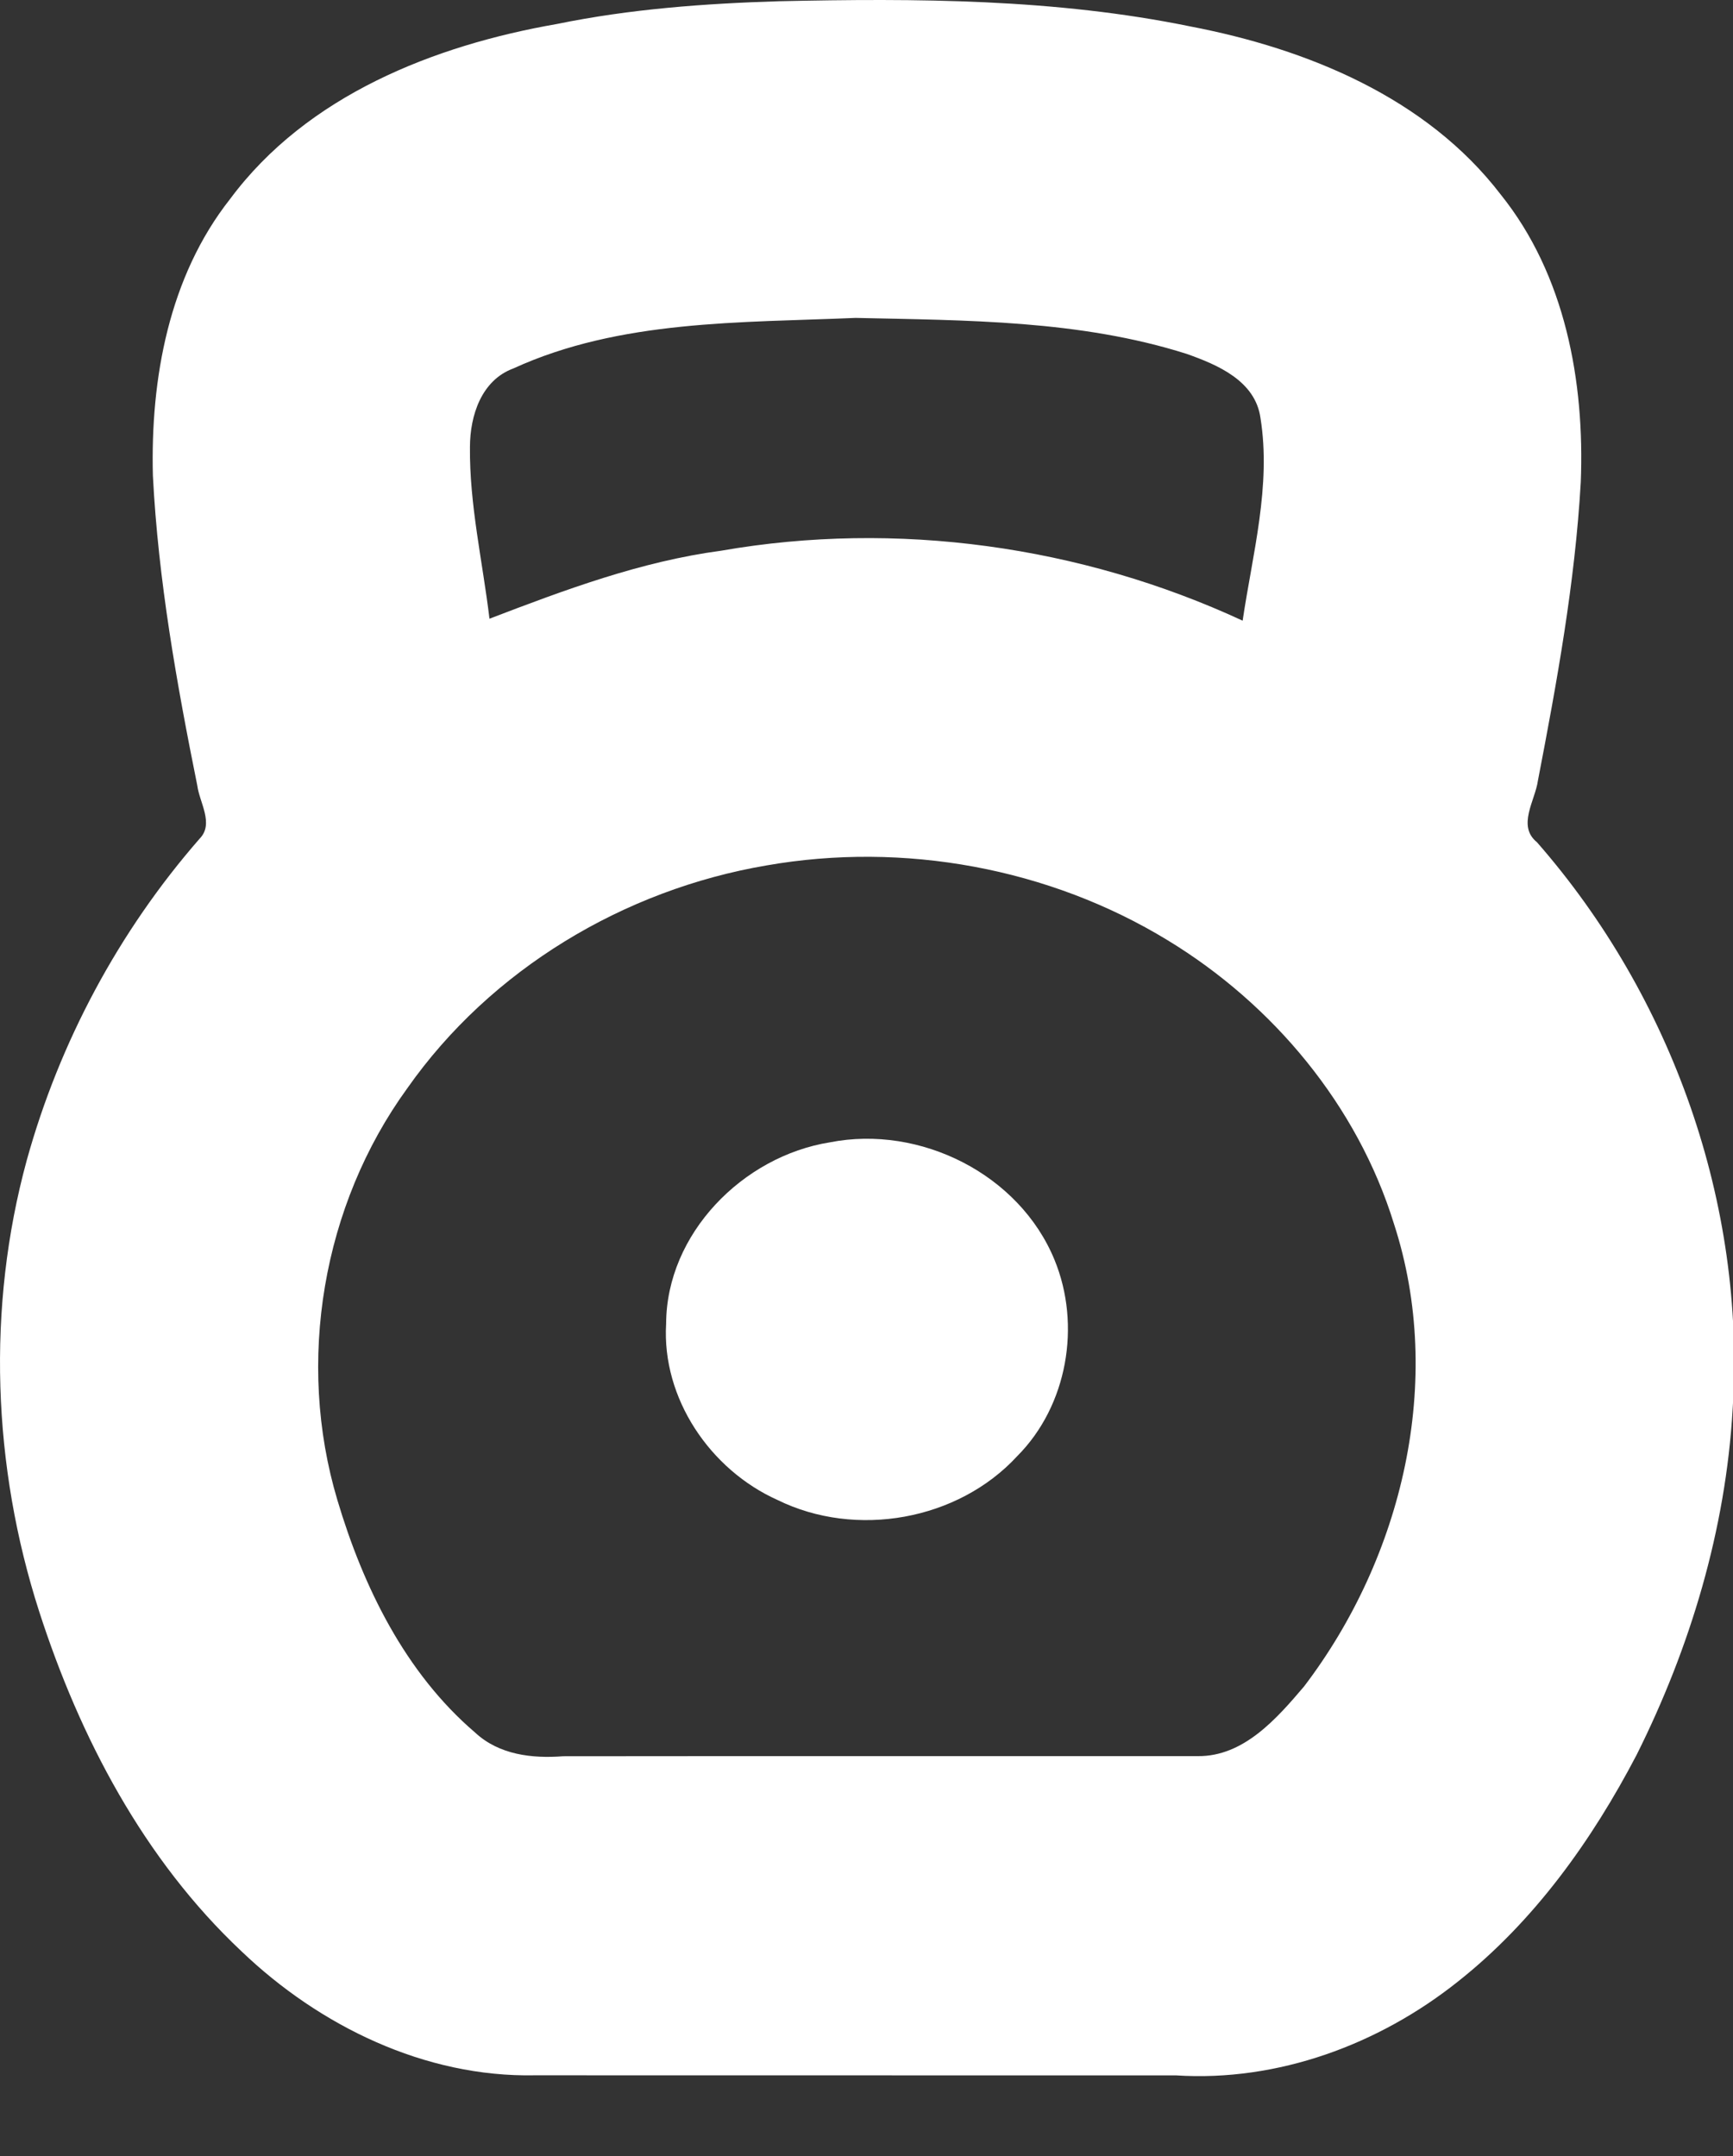
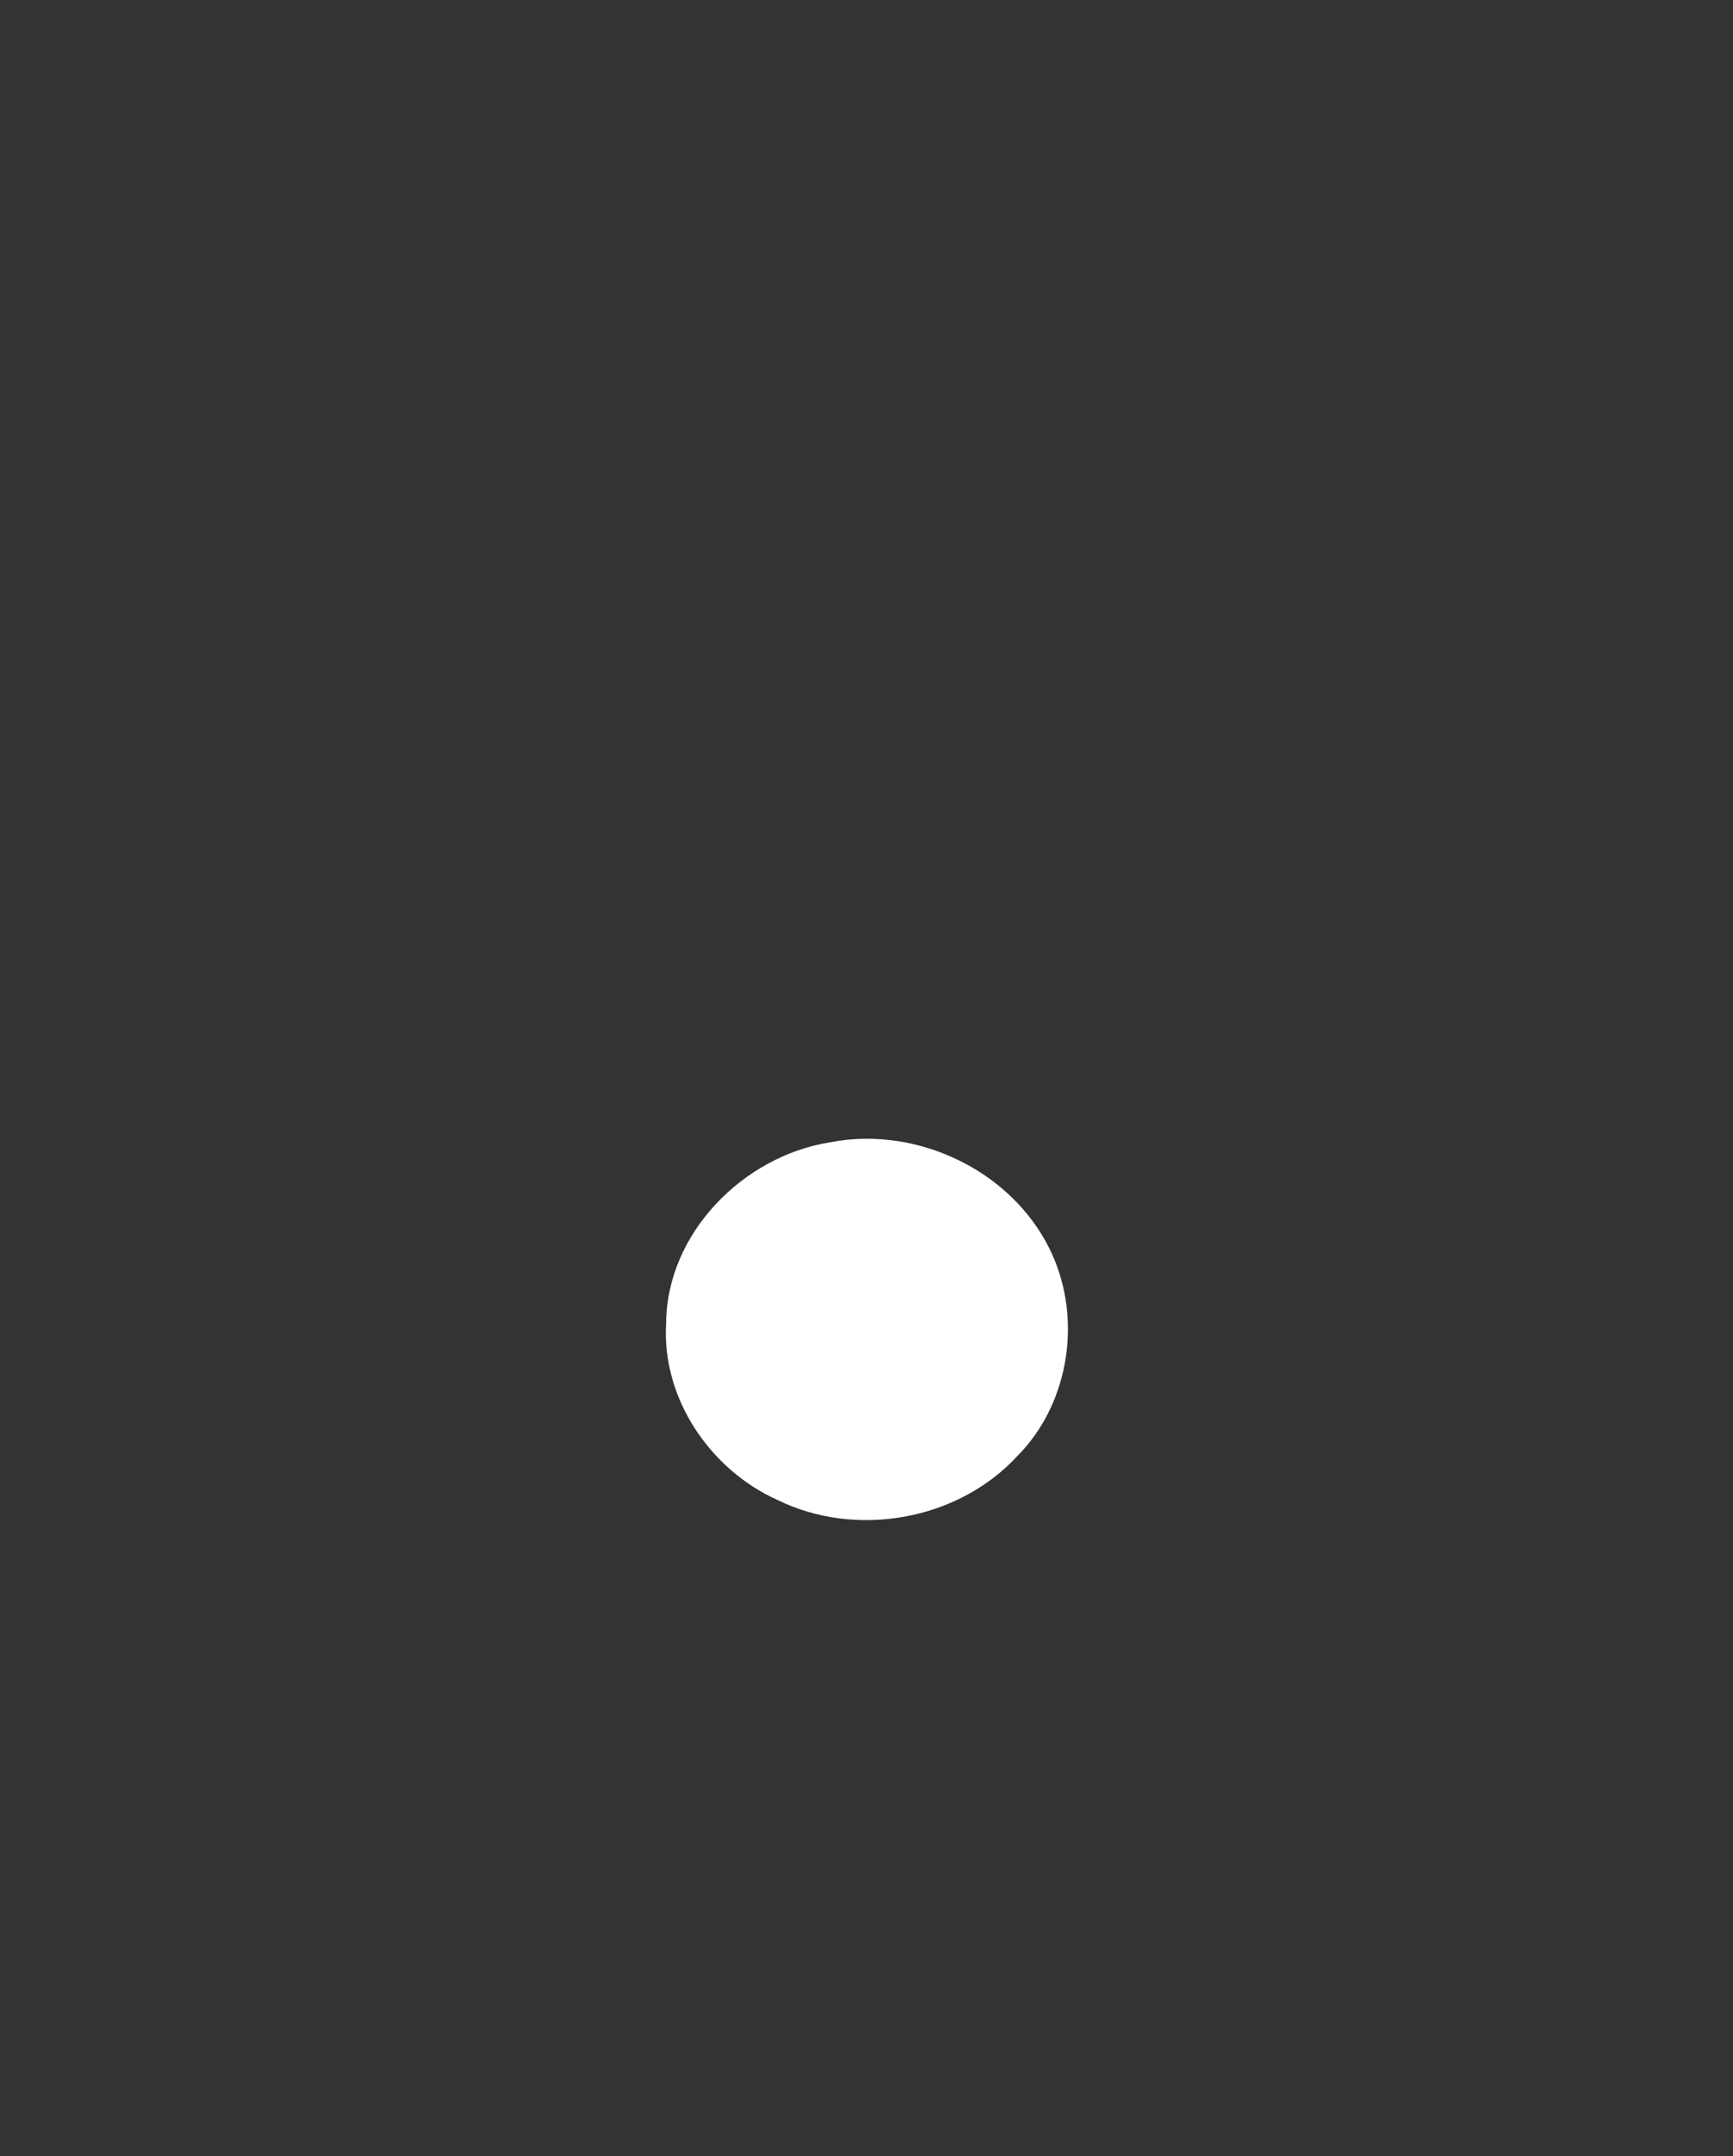
<svg xmlns="http://www.w3.org/2000/svg" width="45" height="56" viewBox="0 0 45 56" fill="none">
  <rect x="0" y="0" width="45" height="56" fill="#333333" stroke="none" />
-   <path d="M20.234 0.032C23.798 -0.046 27.402 -0.033 30.911 0.687C33.942 1.268 37.039 2.535 38.968 5.052C40.644 7.139 41.151 9.909 41.047 12.526C40.898 15.133 40.429 17.711 39.935 20.272C39.863 20.796 39.386 21.451 39.91 21.876C43.416 25.882 45.331 31.273 44.991 36.598C44.811 39.724 43.895 42.784 42.498 45.578C41.336 47.803 39.837 49.903 37.854 51.47C35.8 53.106 33.179 54.074 30.537 53.904C24.988 53.902 19.438 53.905 13.887 53.902C11.035 53.959 8.298 52.623 6.267 50.678C3.737 48.298 2.074 45.132 1.017 41.855C-0.195 38.084 -0.35 33.963 0.695 30.135C1.546 27.061 3.089 24.182 5.186 21.78C5.562 21.395 5.179 20.842 5.123 20.403C4.587 17.746 4.109 15.065 3.97 12.354C3.906 9.837 4.383 7.187 5.976 5.167C7.971 2.48 11.268 1.179 14.468 0.622C16.364 0.233 18.3 0.091 20.234 0.032ZM13.332 9.569C12.499 9.876 12.205 10.794 12.203 11.61C12.188 13.111 12.532 14.585 12.71 16.07C14.662 15.322 16.638 14.582 18.724 14.304C23.278 13.508 28.076 14.178 32.267 16.121C32.524 14.384 33.013 12.617 32.73 10.855C32.595 9.889 31.616 9.475 30.809 9.19C28.037 8.311 25.095 8.322 22.217 8.257C19.236 8.385 16.102 8.301 13.332 9.569ZM19.904 22.478C16.203 23.107 12.743 25.179 10.576 28.266C8.371 31.304 7.686 35.368 8.761 38.963C9.431 41.215 10.524 43.45 12.336 44.999C12.956 45.578 13.816 45.678 14.627 45.615C20.119 45.608 25.611 45.615 31.103 45.612C32.293 45.625 33.154 44.636 33.862 43.802C36.416 40.449 37.519 35.856 36.197 31.789C35.248 28.712 33.059 26.088 30.324 24.424C27.241 22.541 23.459 21.854 19.904 22.478Z" fill="white" />
  <path d="M21.549 29.67C23.89 29.209 26.472 30.497 27.384 32.727C28.078 34.42 27.717 36.511 26.416 37.818C24.877 39.492 22.225 39.961 20.189 38.959C18.444 38.177 17.182 36.321 17.297 34.383C17.305 32.042 19.29 30.031 21.549 29.67Z" fill="white" />
</svg>